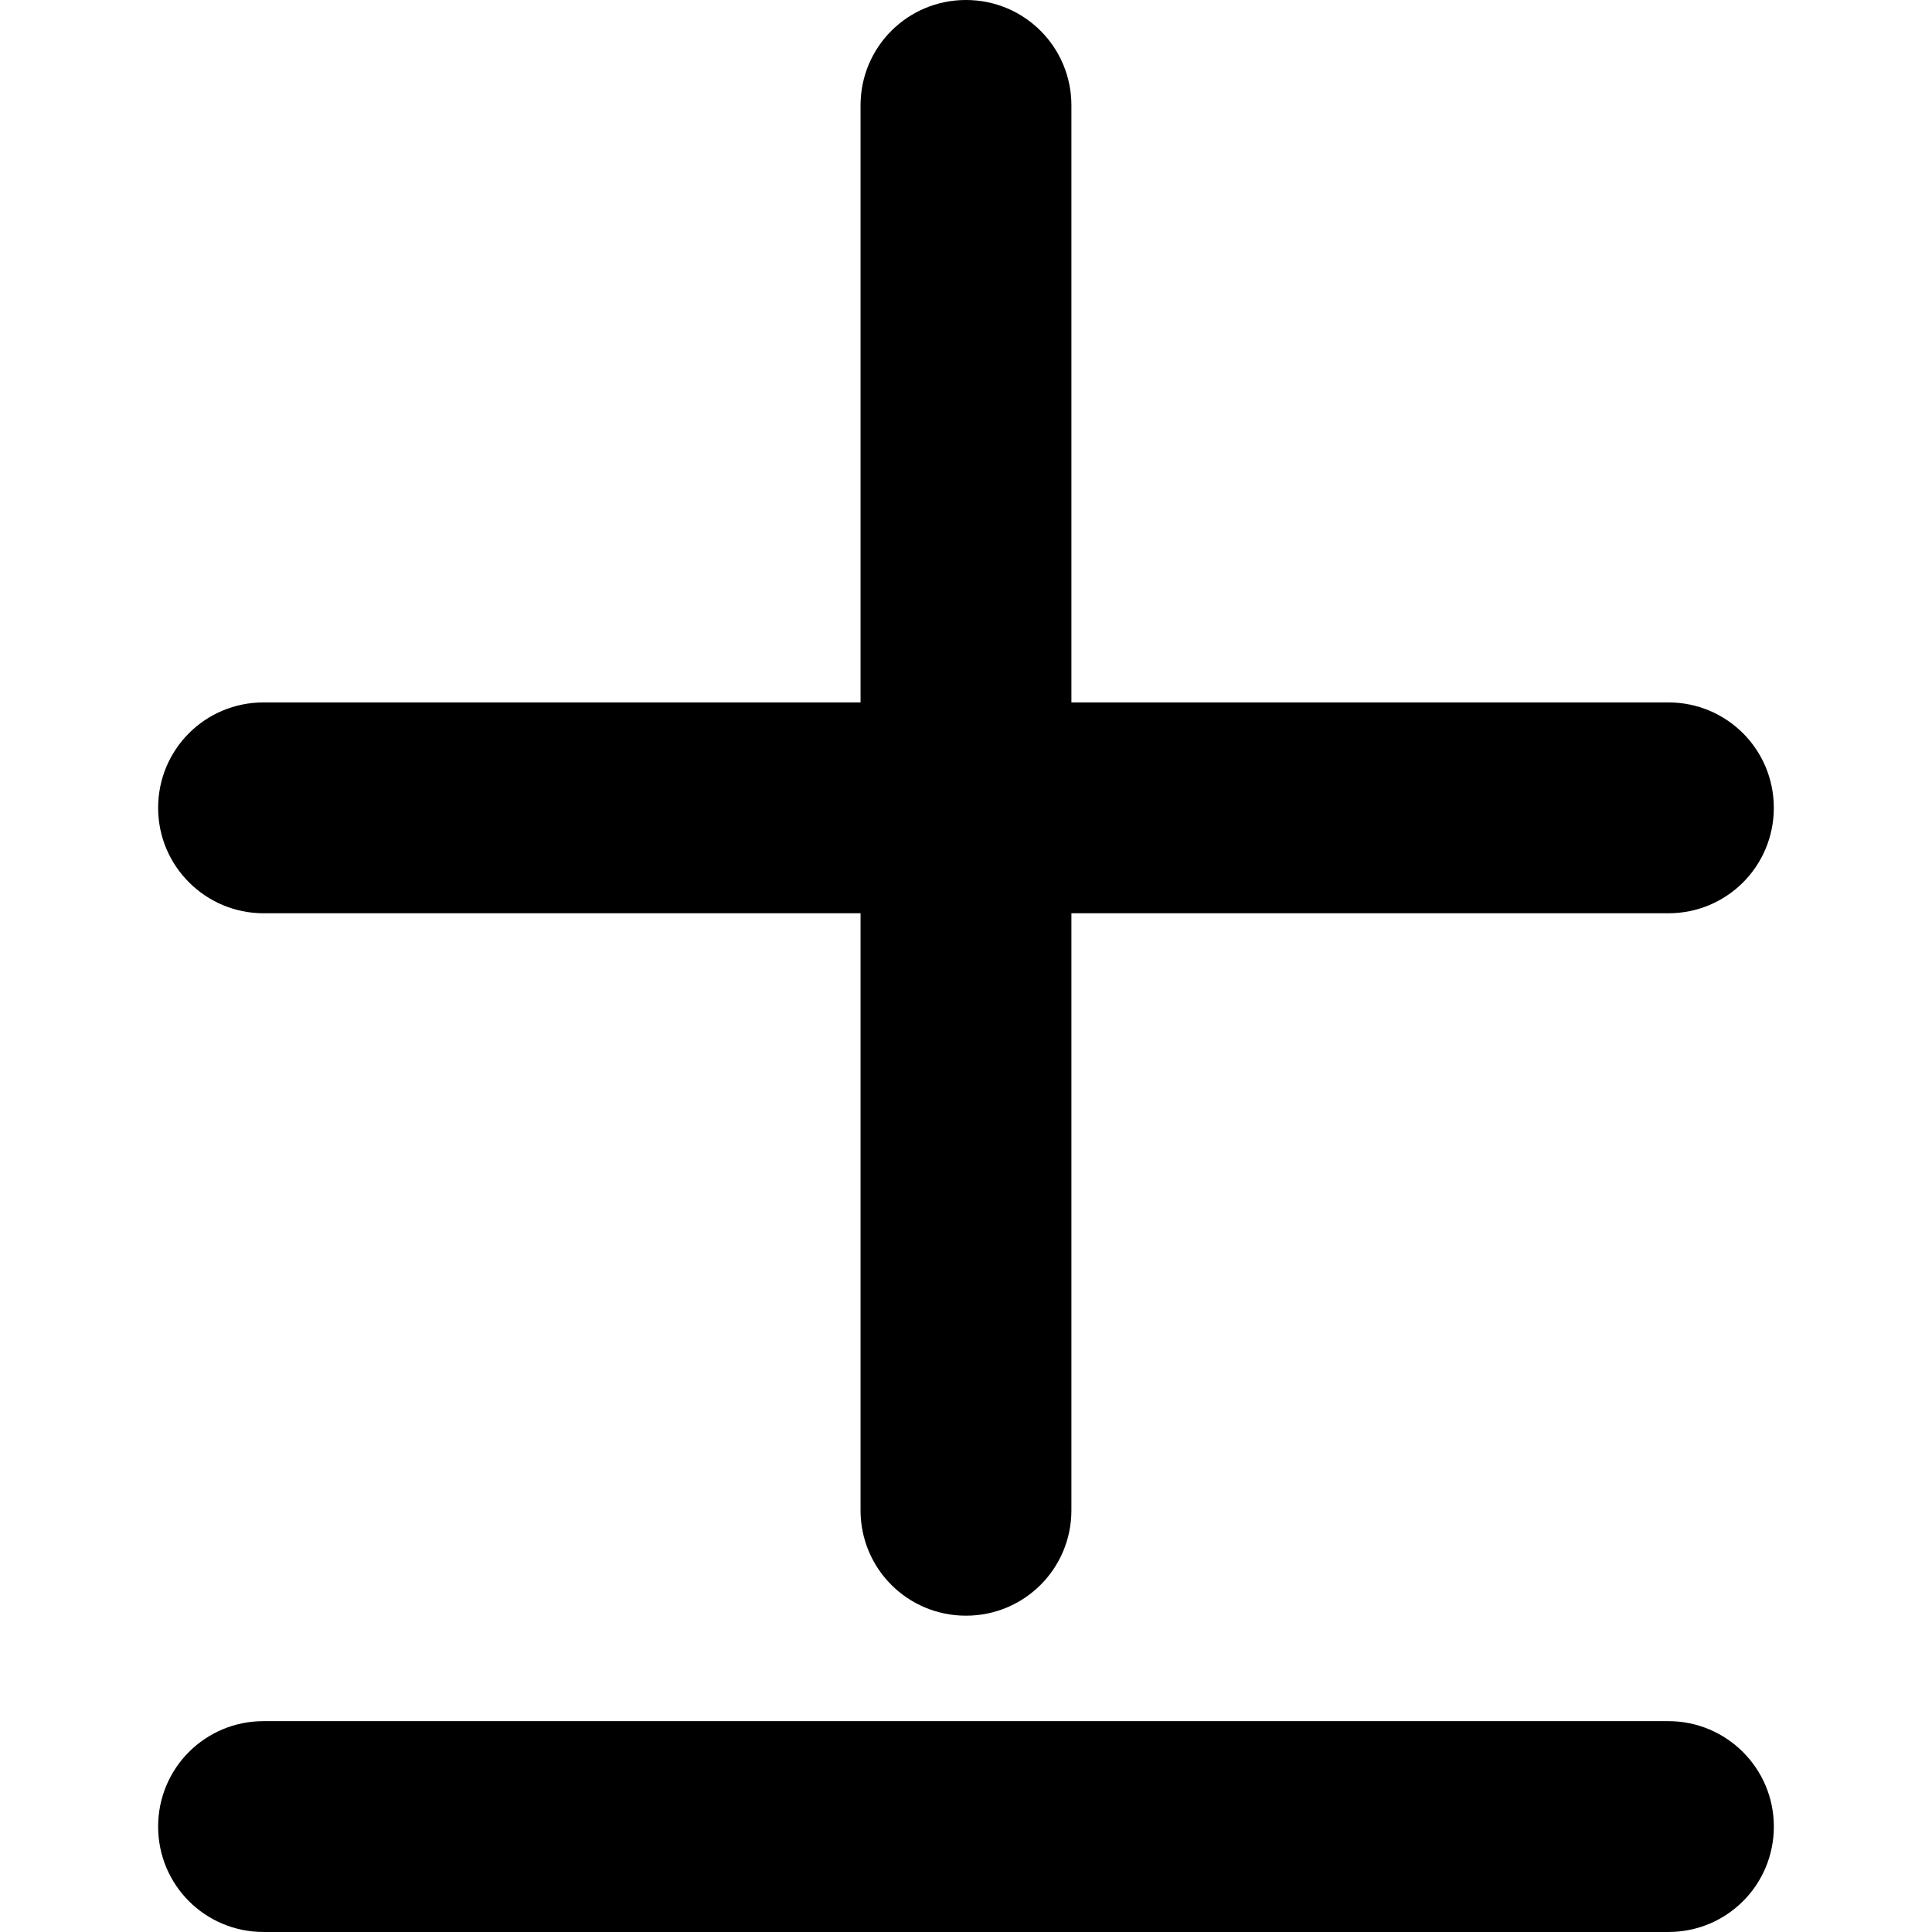
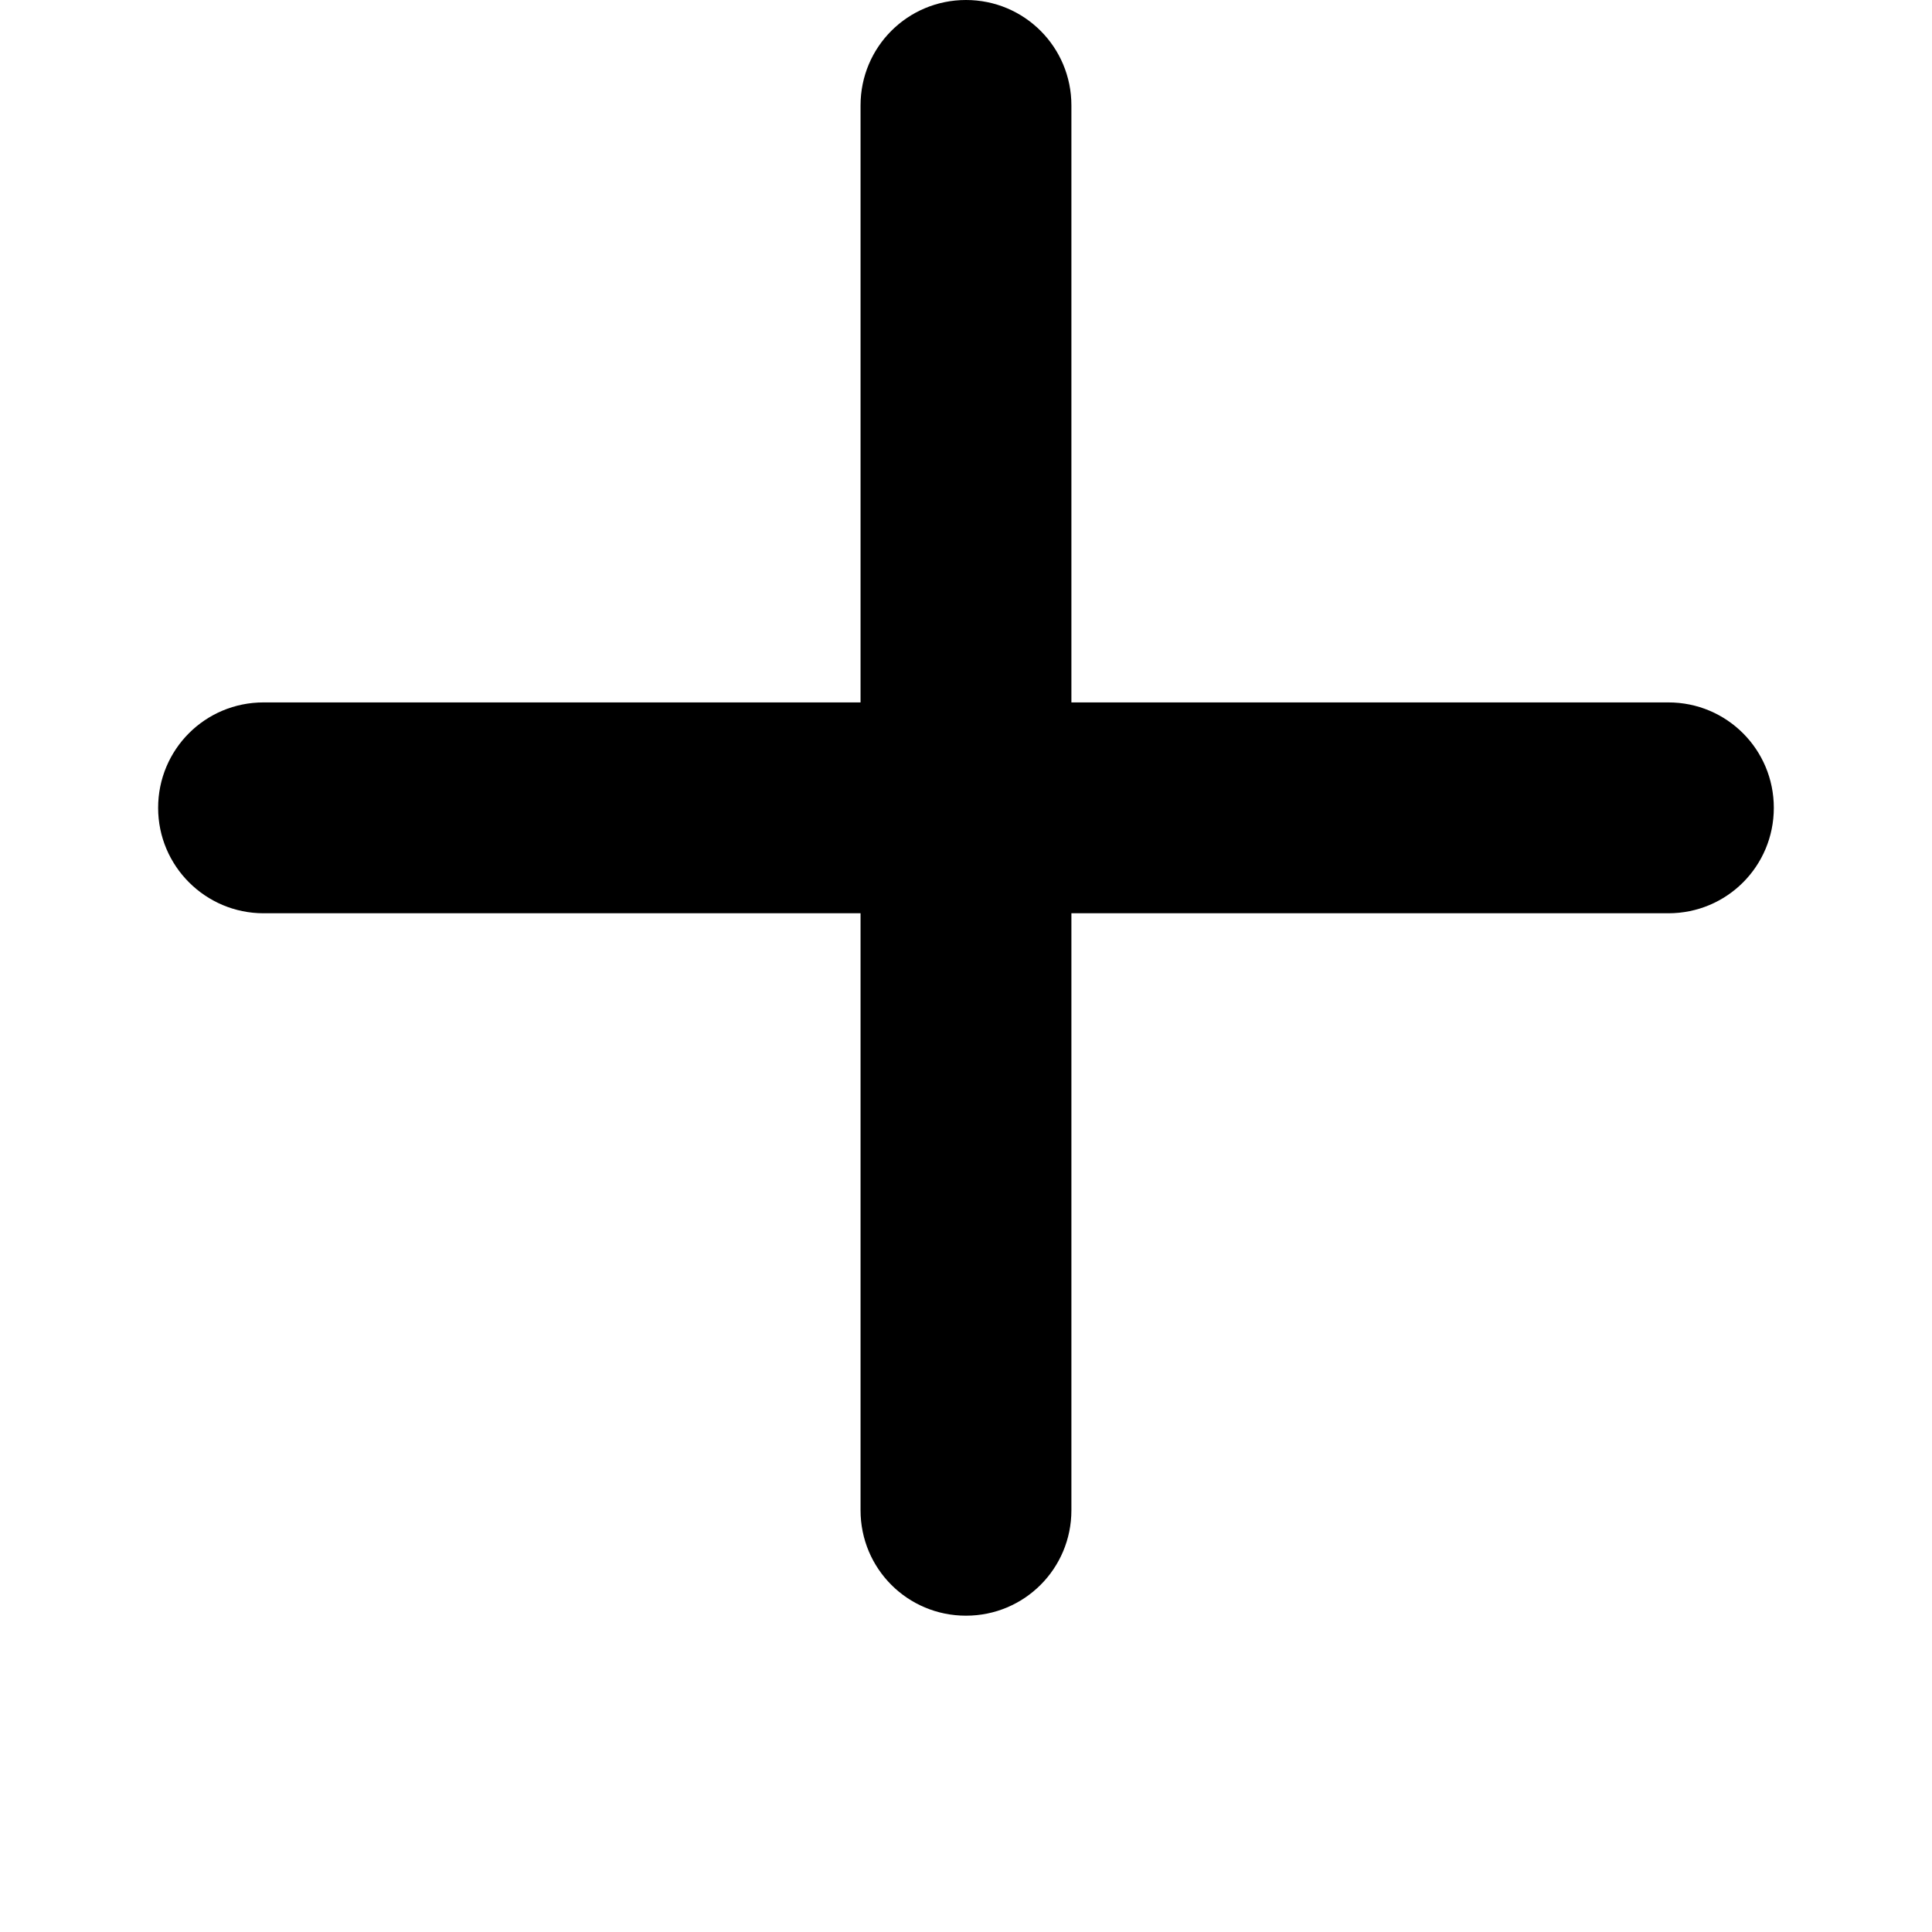
<svg xmlns="http://www.w3.org/2000/svg" fill="#000000" version="1.1" id="Capa_1" width="800px" height="800px" viewBox="0 0 111.877 111.877" xml:space="preserve">
  <g>
    <g>
-       <path d="M96.614,99.667H15.262c-3.383,0-6.105,2.724-6.105,6.104c0,3.383,2.723,6.105,6.105,6.105h81.352    c3.383,0,6.105-2.723,6.105-6.105C102.72,102.391,99.97,99.667,96.614,99.667z" />
      <path d="M15.262,52.885h34.57v34.57c0,3.383,2.723,6.105,6.105,6.105c3.382,0,6.105-2.724,6.105-6.105v-34.57h34.57    c3.383,0,6.105-2.723,6.105-6.105c0-3.382-2.724-6.105-6.105-6.105h-34.57V6.105C62.042,2.722,59.319,0,55.937,0    c-3.382,0-6.105,2.723-6.105,6.105v34.57h-34.57c-3.383,0-6.105,2.723-6.105,6.105C9.157,50.162,11.907,52.885,15.262,52.885z" />
    </g>
  </g>
</svg>